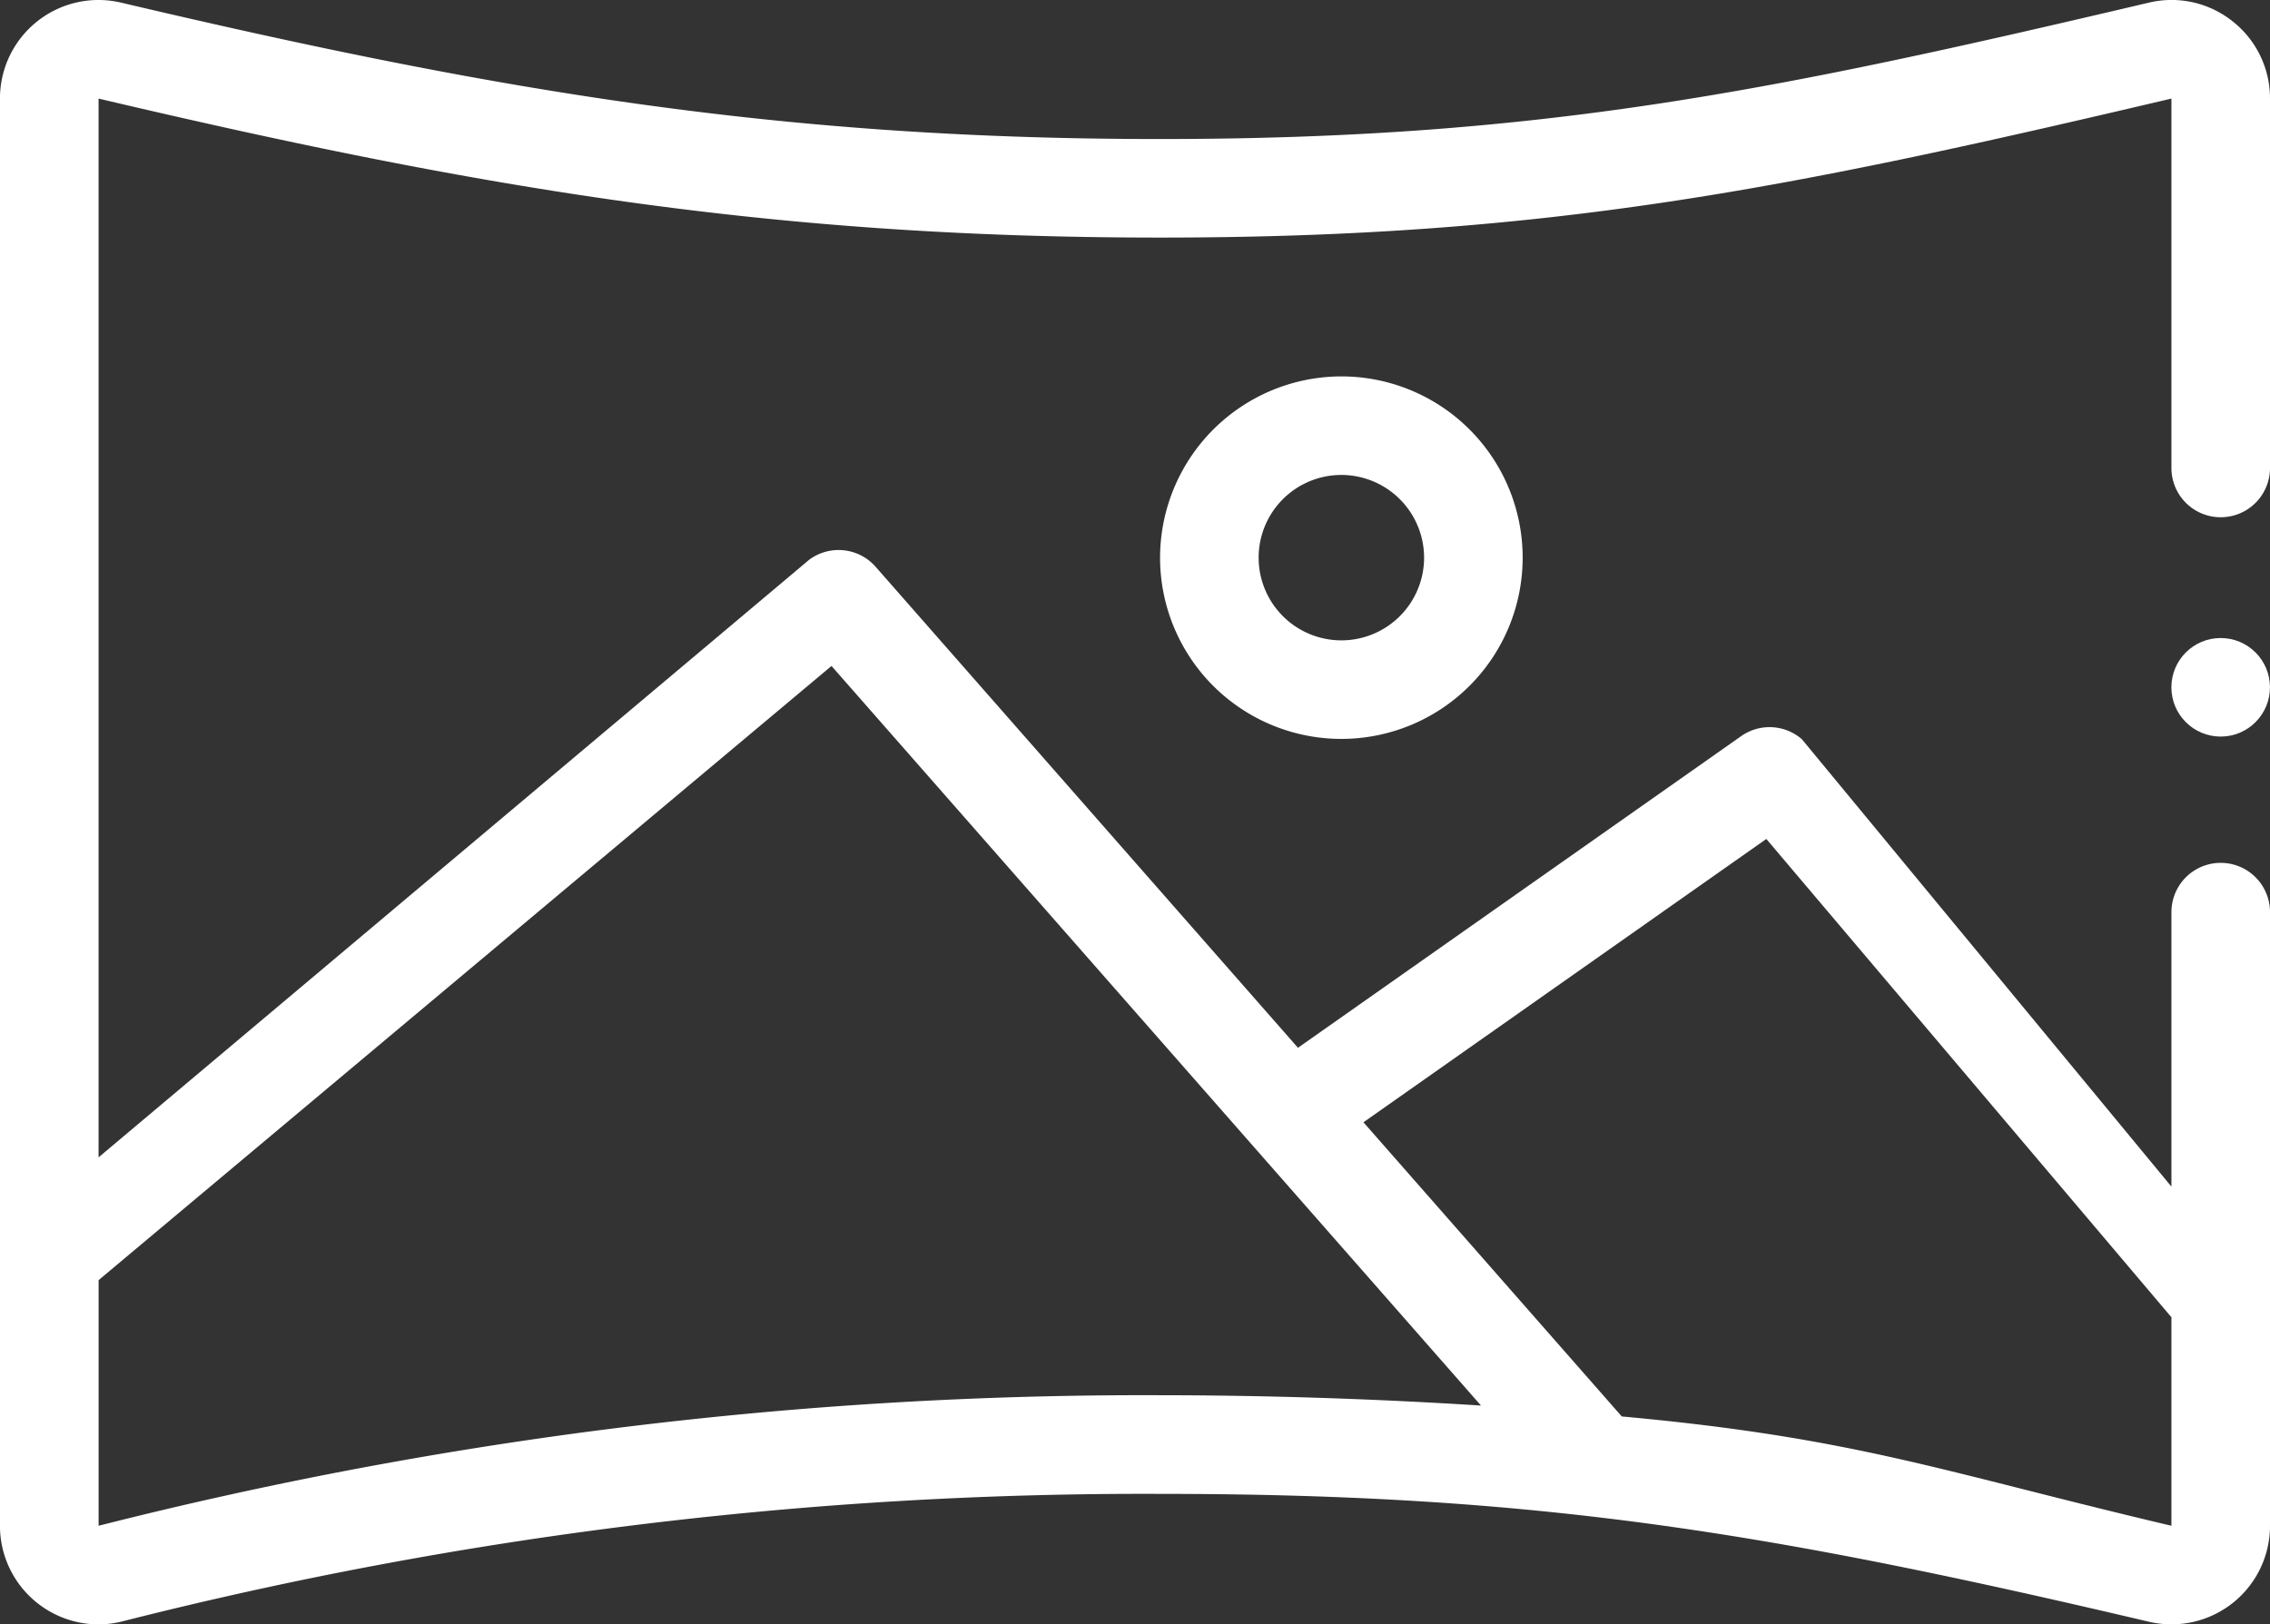
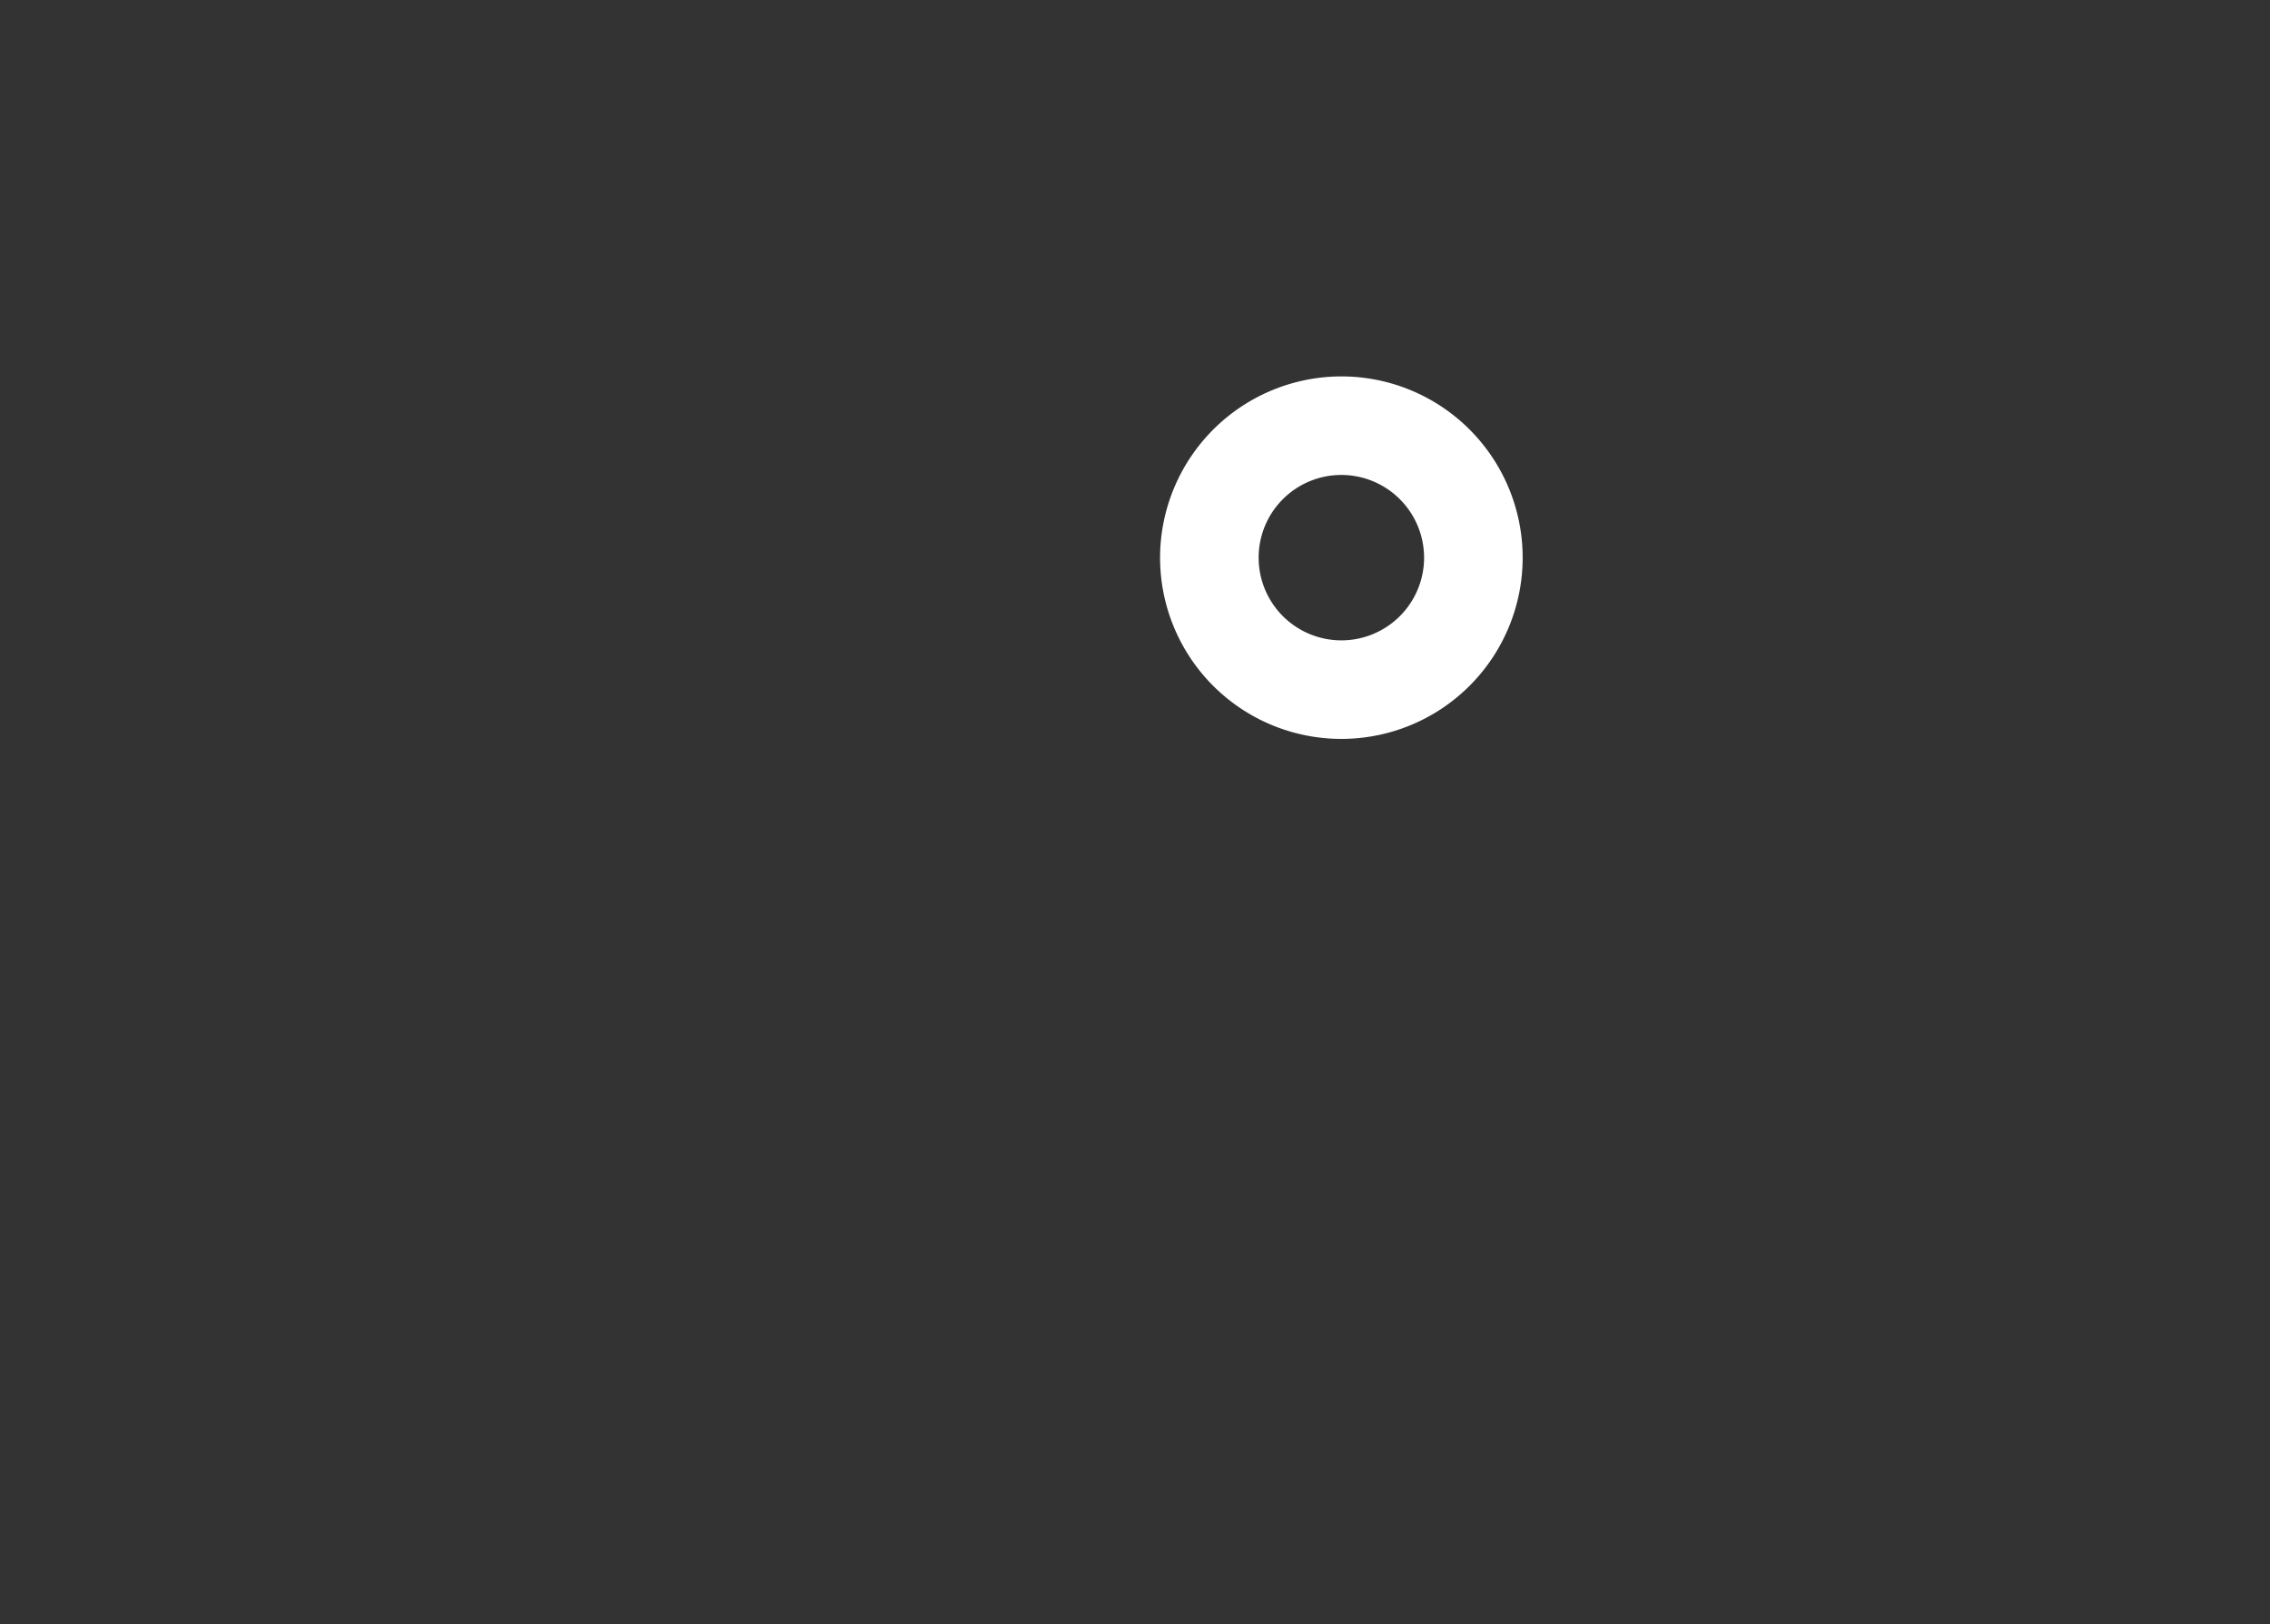
<svg xmlns="http://www.w3.org/2000/svg" width="58.586" height="41.933" viewBox="0 0 58.586 41.933">
  <rect x="0" y="0" width="58.586" height="41.933" fill="#333333" stroke="none" />
  <g id="vue" transform="translate(7043.365 13371.042)">
-     <path id="Tracé_113496" data-name="Tracé 113496" d="M66.255,91.052a2.527,2.527,0,0,0-2.16-.482c-9.617,2.264-15.646,3.521-25.525,3.521h-.009c-9.875,0-17.187-1.258-26.8-3.521a2.543,2.543,0,0,0-3.127,2.476V129.89a2.546,2.546,0,0,0,2.538,2.546,2.559,2.559,0,0,0,.587-.069,107.142,107.142,0,0,1,26.81-3.3h.009c9.875,0,15.9,1.04,25.516,3.3a2.543,2.543,0,0,0,3.127-2.477V114.049a1.272,1.272,0,0,0-2.544,0v7.086L55.14,109.586a1.272,1.272,0,0,0-1.567-.081l-11.439,8.046-10.9-12.417a1.272,1.272,0,0,0-1.715-.182L11.179,120.379V93.047c9.8,2.308,17.312,3.588,27.383,3.588h.009c10.074,0,16.3-1.28,26.106-3.588v9.536a1.272,1.272,0,0,0,2.544,0V93.048A2.531,2.531,0,0,0,66.255,91.052ZM54.222,112.16l10.455,12.348v5.382c-5.934-1.4-8.114-2.266-14.186-2.822l-6.667-7.594Zm-24.127-4.466,16.763,19.093q-4.134-.263-8.279-.267H38.57a109.673,109.673,0,0,0-27.39,3.37v-6.341Z" transform="translate(-7052 -13461.544)" fill="#fff" />
    <path id="Tracé_113497" data-name="Tracé 113497" d="M256.035,171.211a4.679,4.679,0,1,0,4.679-4.679A4.685,4.685,0,0,0,256.035,171.211Zm6.814,0a2.135,2.135,0,1,1-2.135-2.135A2.137,2.137,0,0,1,262.849,171.211Z" transform="translate(-7269.46 -13527.857)" fill="#fff" />
-     <circle id="Ellipse_406" data-name="Ellipse 406" cx="1.272" cy="1.272" r="1.272" transform="translate(-6987.324 -13354.571)" fill="#fff" />
  </g>
</svg>